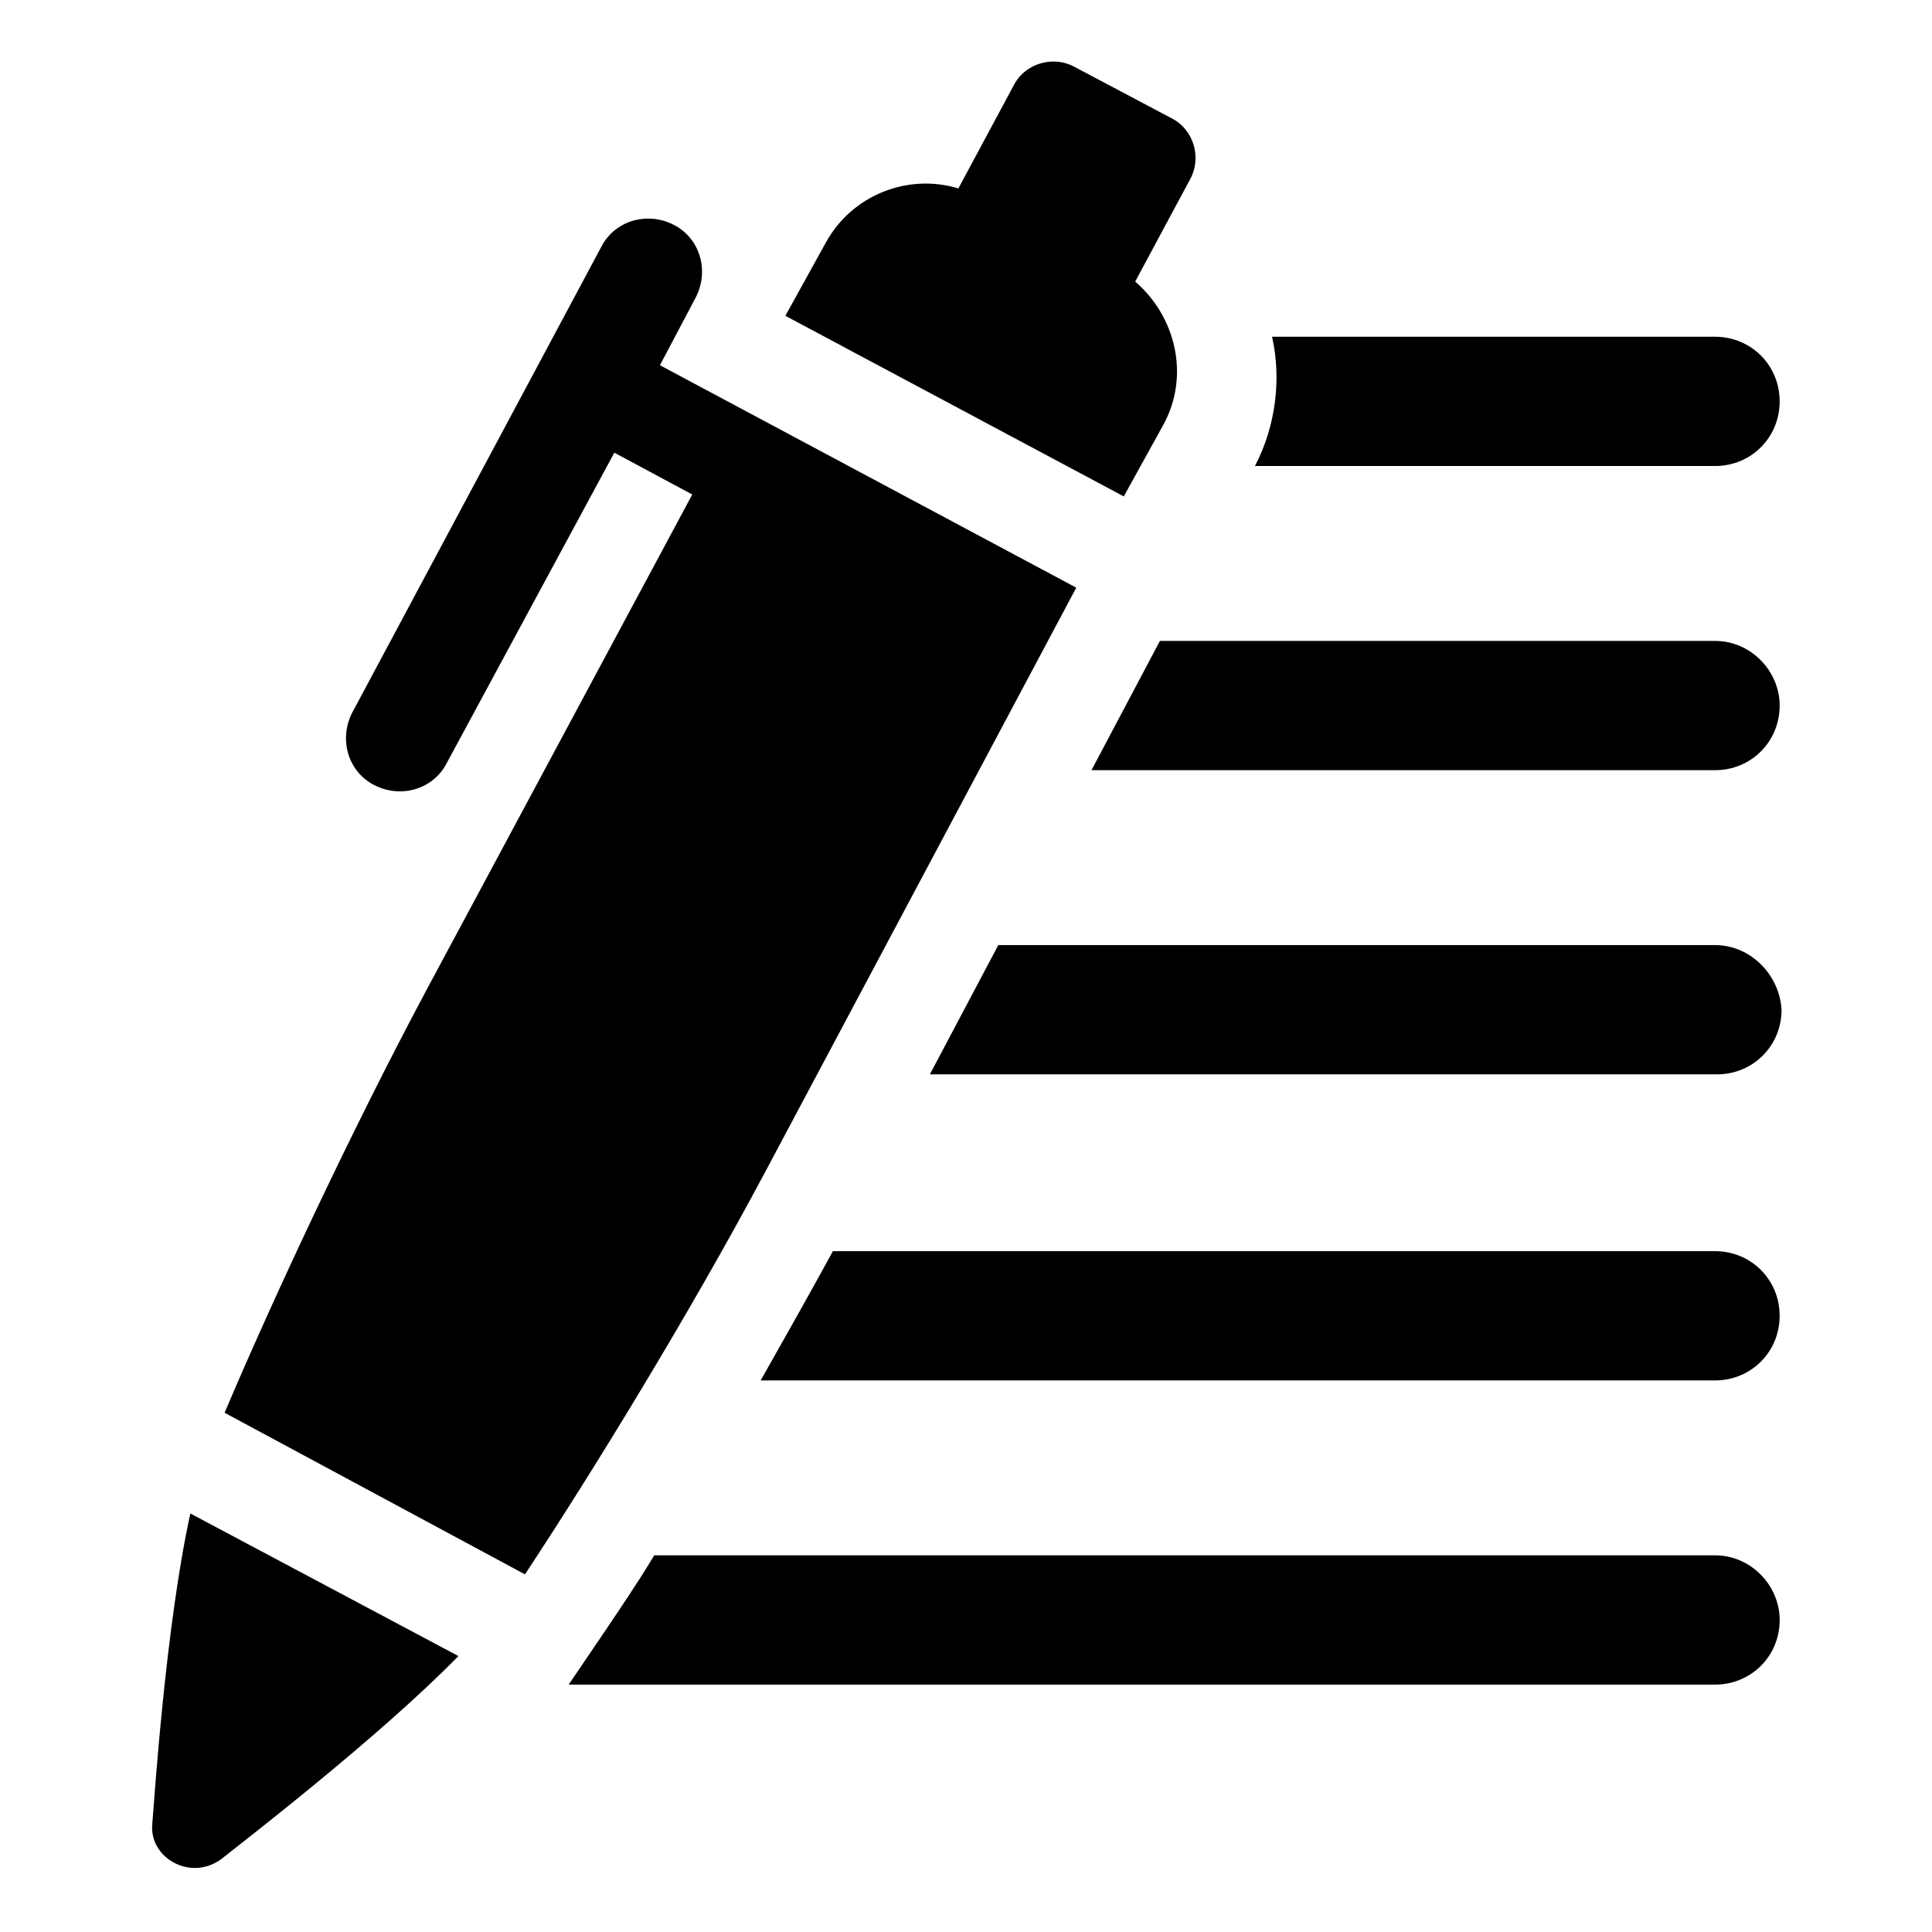
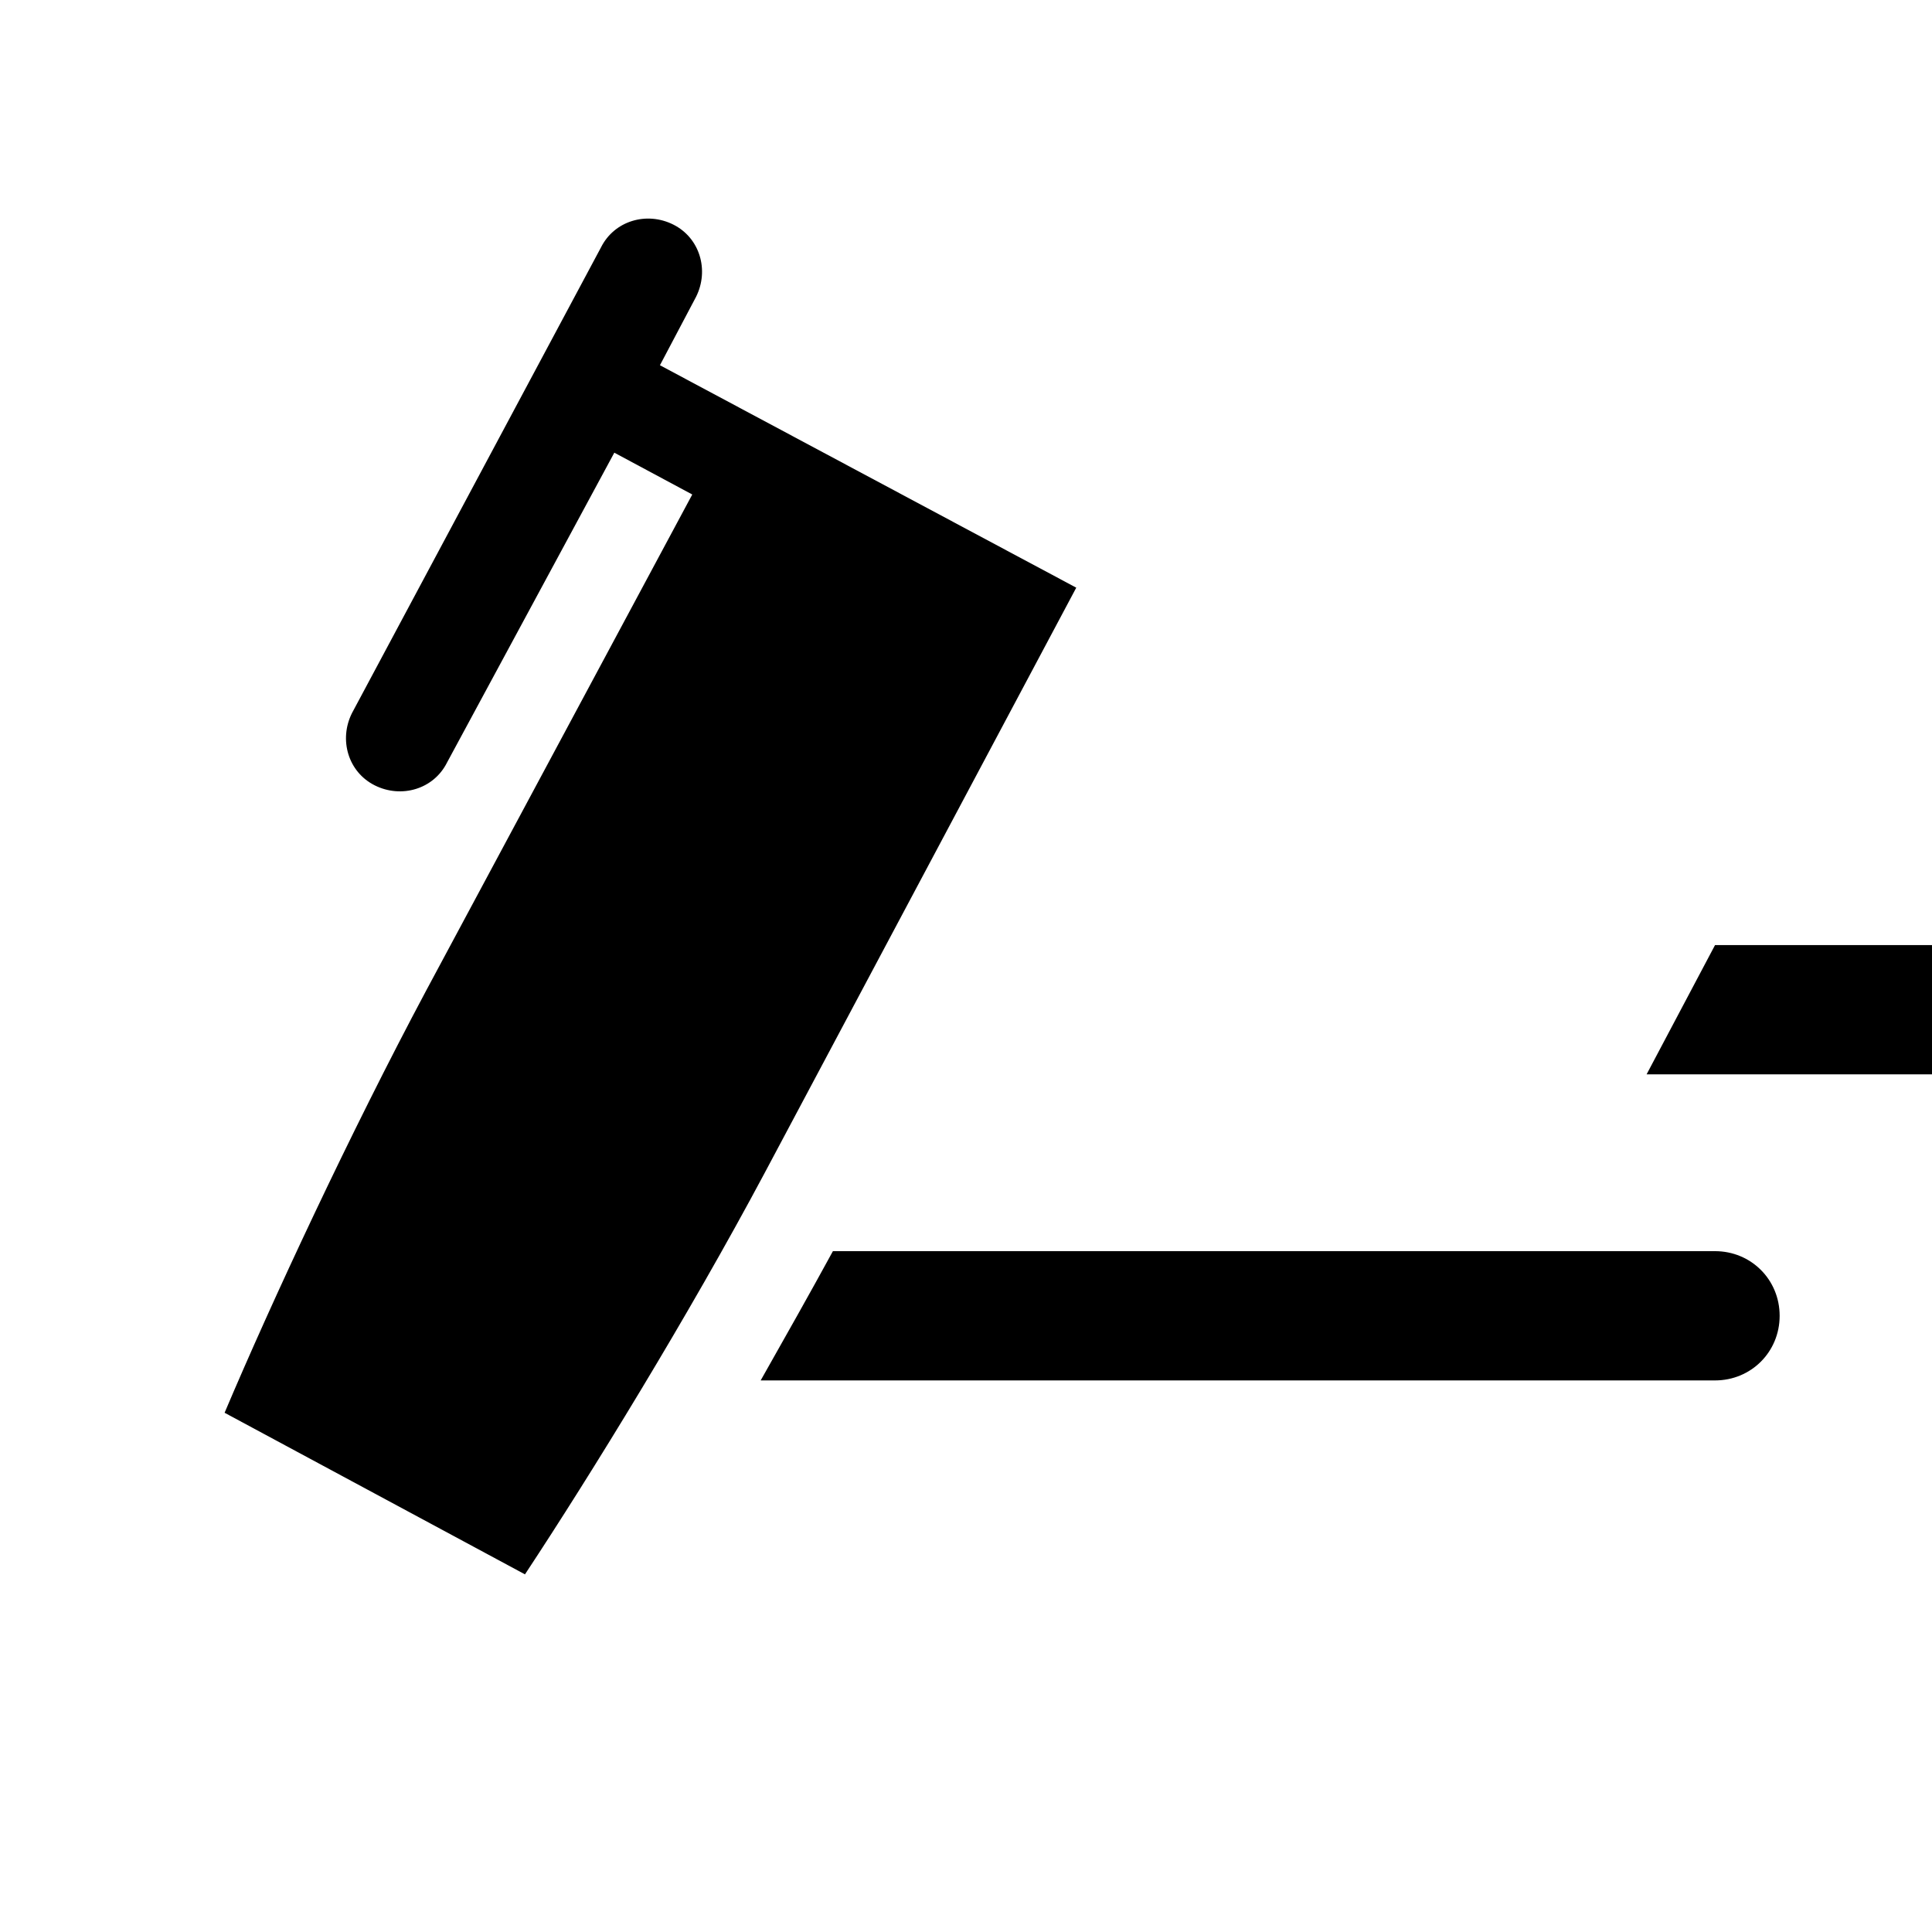
<svg xmlns="http://www.w3.org/2000/svg" fill="#000000" width="800px" height="800px" version="1.1" viewBox="144 144 512 512">
  <g>
-     <path d="m598.5 556.18h-281.12c-4.535 7.559-9.07 14.105-13.098 20.152l-9.574 14.105h303.8c9.574 0 17.129-7.559 17.129-17.129 0-9.066-7.559-17.129-17.129-17.129z" />
    <path d="m598.5 475.57h-233.77c-6.047 11.082-12.594 22.672-19.145 34.258h252.91c9.574 0 17.129-7.559 17.129-17.129 0-9.57-7.559-17.129-17.129-17.129z" />
-     <path d="m598.5 394.46h-189.94l-18.137 34.258h208.58c9.574 0 17.129-7.559 17.129-17.129-0.504-9.07-8.062-17.129-17.633-17.129z" />
-     <path d="m598.5 313.85h-147.11l-18.137 34.258h165.25c9.574 0 17.129-7.559 17.129-17.129 0-9.07-7.559-17.129-17.129-17.129z" />
-     <path d="m598.5 267.5c9.574 0 17.129-7.559 17.129-17.129 0-9.574-7.559-17.129-17.129-17.129h-117.39c2.519 11.082 1.008 23.68-4.535 34.258z" />
-     <path d="m452.39 256.41c7.055-13.098 3.023-28.719-7.559-37.785l14.609-27.207c3.023-5.543 1.008-13.098-5.039-16.121l-25.695-13.602c-5.543-3.023-13.098-1.008-16.121 5.039l-14.609 27.207c-13.098-4.035-28.211 1.508-35.266 14.605l-10.578 19.145 89.68 47.863z" />
-     <path d="m184.37 627.21c-0.504 4.535 2.016 8.566 6.047 10.578 4.031 2.016 8.566 1.512 12.09-1.008 5.039-4.031 41.816-32.242 62.977-53.906l-71.035-37.785c-6.551 29.727-9.574 76.078-10.078 82.121z" />
+     <path d="m598.5 394.46l-18.137 34.258h208.58c9.574 0 17.129-7.559 17.129-17.129-0.504-9.07-8.062-17.129-17.633-17.129z" />
    <path d="m429.22 299.74-110.33-58.949 9.574-18.137c3.527-7.055 1.008-15.617-6.047-19.145-7.055-3.527-15.617-1.008-19.145 6.047l-66 123.43c-3.527 7.055-1.008 15.617 6.047 19.145 7.055 3.527 15.617 1.008 19.145-6.047l44.336-82.121 20.656 11.082-70.535 131.5c-20.152 37.785-40.809 82.121-53.402 111.85l79.602 42.824c17.633-26.703 43.328-68.52 63.48-106.3z" />
  </g>
</svg>